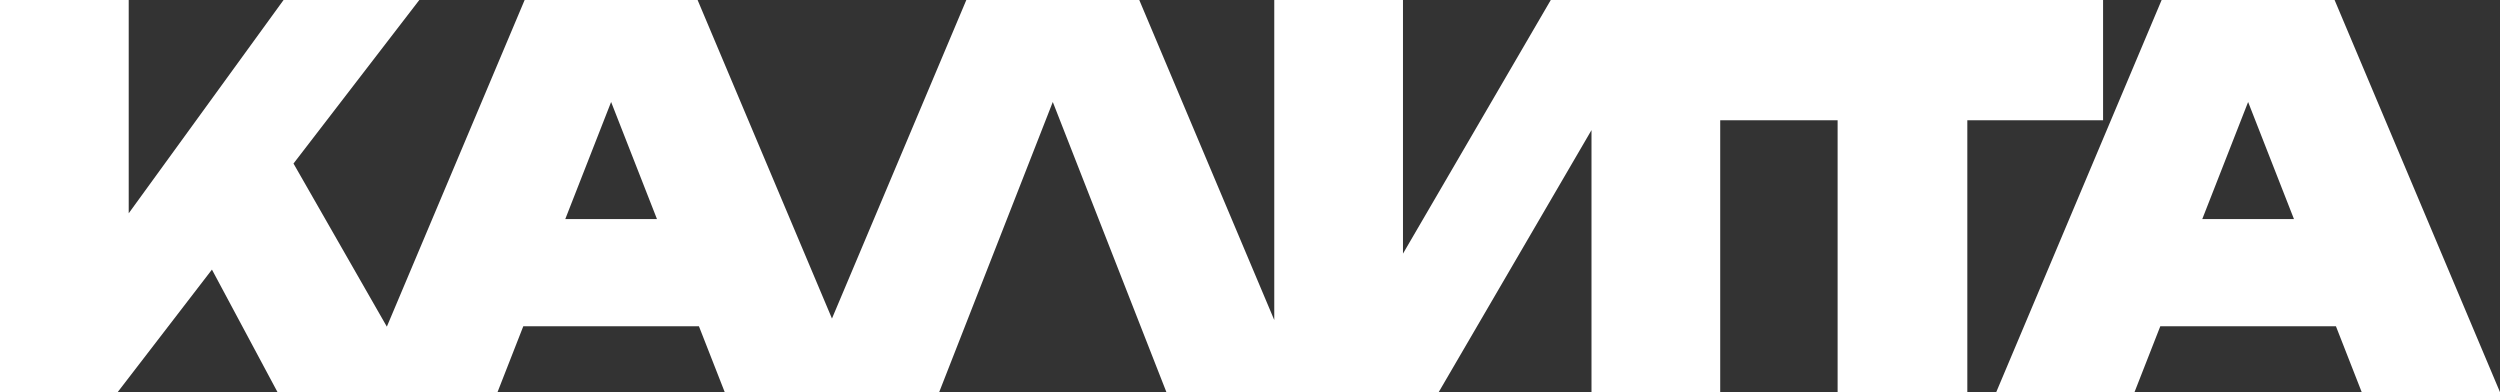
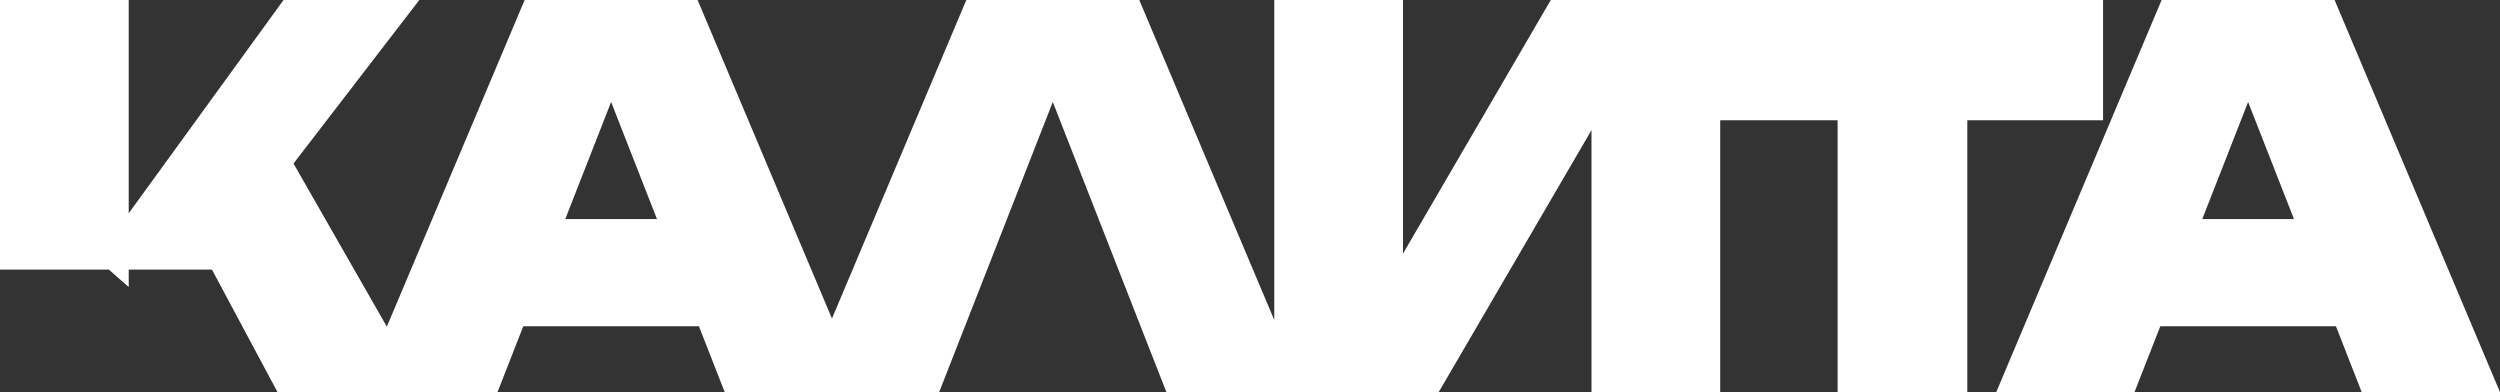
<svg xmlns="http://www.w3.org/2000/svg" width="153" height="24" fill="none">
  <rect width="100%" height="100%" fill="#333333" stroke="none" />
-   <path d="M142.877 0L153 24h-8.462l-1.578-4.032h-10.75L130.631 24h-8.462l10.123-24h10.585zM69.723 0l8.262 19.586V0h7.877v19.488l-2.031-.48L94.908 0h33.8v7.36H120.4V24h-7.938V7.36h-7.185V24H97.4V4l2.031.48L88.047 24H71.385l-.4-1.02-4.774-12.192-2.795-7.14h2.03l-2.798 7.147-4.754 12.14L57.477 24H44.354l-1.579-4.032h-10.75L30.447 24H16.985l-4.014-7.501L7.2 24H0V0h7.877v17.568l-2-1.76L17.354 0h8.308l-7.7 10.008 5.713 9.983L32.108 0h10.585l8.223 19.495L59.139 0h10.584zm-35.13 13.408h5.614l-3.822-9.76h2.03l-3.821 9.76zm105.798 0l-3.822-9.76h2.031l-3.822 9.76h5.613z" fill="#fff" />
+   <path d="M142.877 0L153 24h-8.462l-1.578-4.032h-10.75L130.631 24h-8.462l10.123-24h10.585zM69.723 0l8.262 19.586V0h7.877v19.488l-2.031-.48L94.908 0h33.8v7.36H120.4V24h-7.938V7.36h-7.185V24H97.4V4l2.031.48L88.047 24H71.385l-.4-1.02-4.774-12.192-2.795-7.14h2.03l-2.798 7.147-4.754 12.14L57.477 24H44.354l-1.579-4.032h-10.75L30.447 24H16.985l-4.014-7.501H0V0h7.877v17.568l-2-1.76L17.354 0h8.308l-7.7 10.008 5.713 9.983L32.108 0h10.585l8.223 19.495L59.139 0h10.584zm-35.13 13.408h5.614l-3.822-9.76h2.03l-3.821 9.76zm105.798 0l-3.822-9.76h2.031l-3.822 9.76h5.613z" fill="#fff" />
</svg>